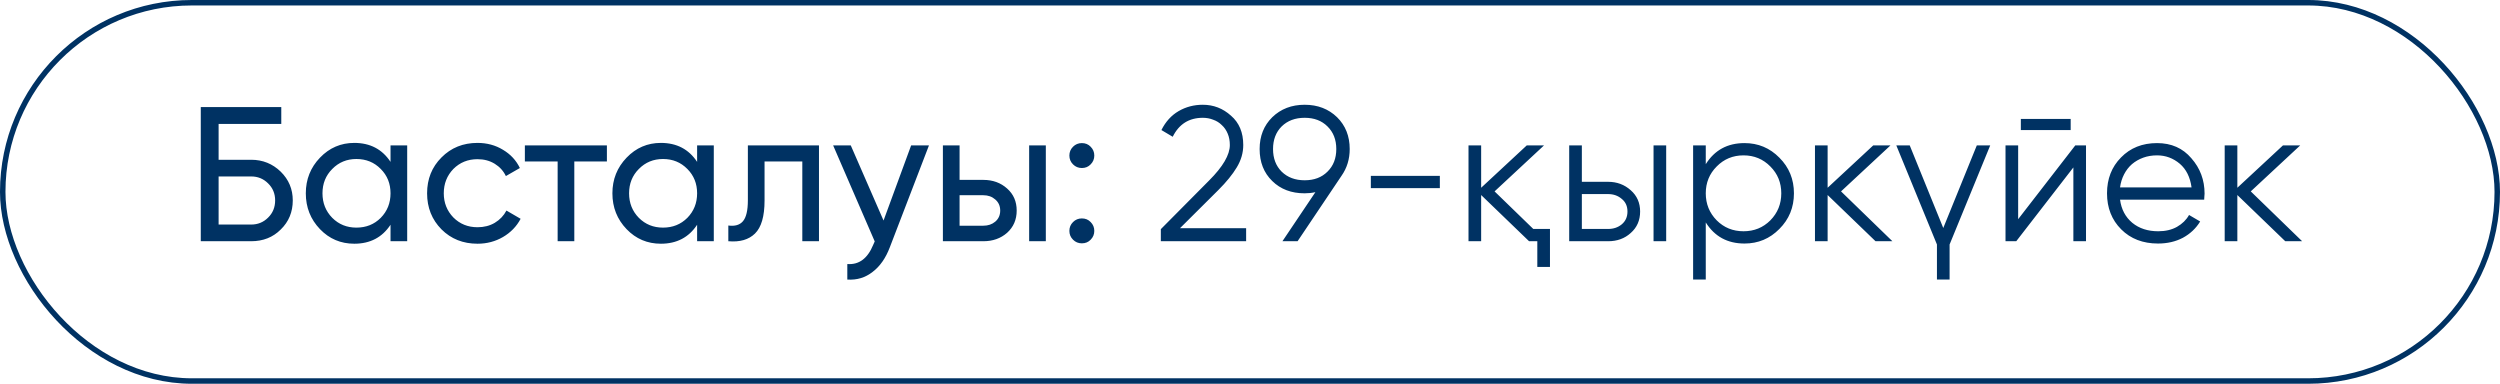
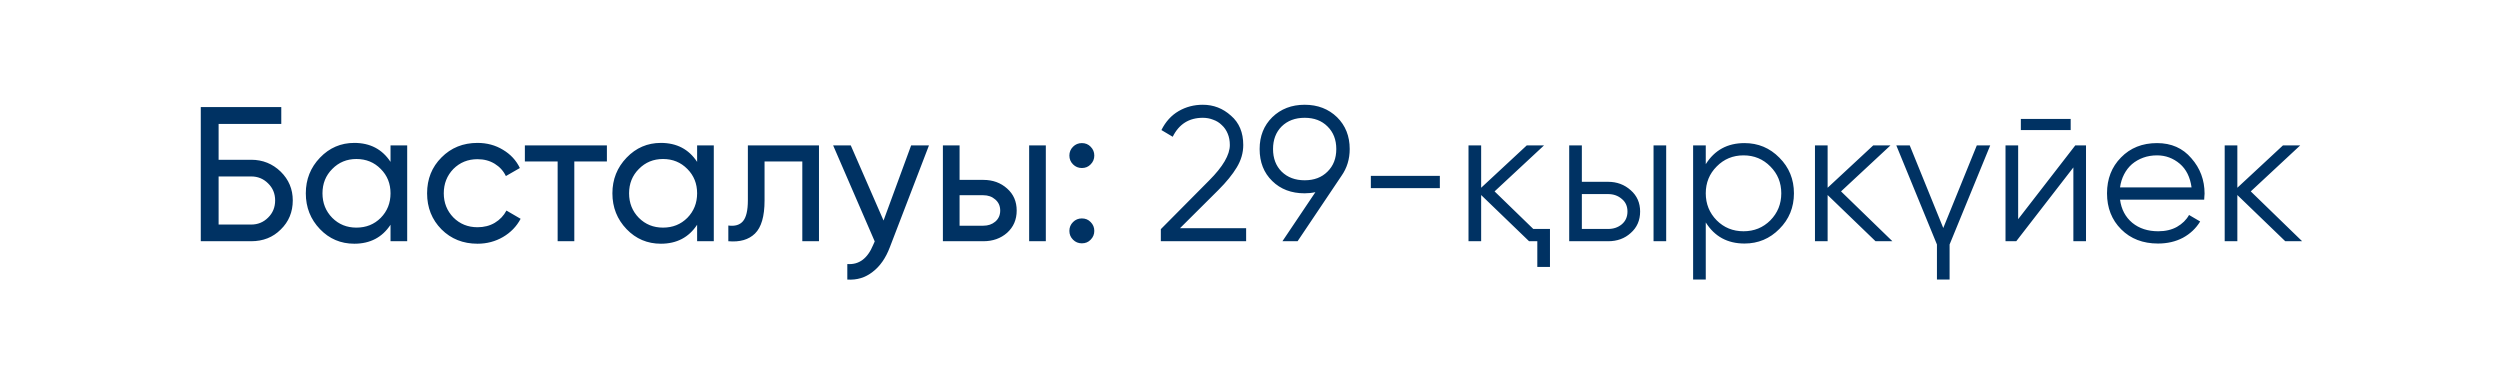
<svg xmlns="http://www.w3.org/2000/svg" width="228" height="35" viewBox="0 0 228 35" fill="none">
-   <rect x="0.249" y="0.249" width="227.501" height="34.501" rx="17.251" stroke="#003263" stroke-width="0.499" />
  <path d="M22.908 14.571C23.957 14.571 24.854 14.932 25.6 15.655C26.334 16.377 26.701 17.251 26.701 18.277C26.701 19.337 26.334 20.223 25.6 20.934C24.889 21.645 23.992 22 22.908 22H18.311V9.764H25.653V11.302H19.937V14.571H22.908ZM22.908 20.479C23.514 20.479 24.027 20.27 24.447 19.85C24.878 19.43 25.093 18.906 25.093 18.277C25.093 17.659 24.878 17.14 24.447 16.721C24.027 16.302 23.514 16.092 22.908 16.092H19.937V20.479H22.908ZM35.616 13.26H37.136V22H35.616V20.497C34.858 21.65 33.757 22.227 32.312 22.227C31.077 22.227 30.034 21.784 29.183 20.899C28.321 20.001 27.89 18.912 27.89 17.63C27.89 16.36 28.321 15.276 29.183 14.379C30.045 13.481 31.088 13.033 32.312 13.033C33.757 13.033 34.858 13.61 35.616 14.763V13.26ZM32.504 20.759C33.39 20.759 34.13 20.462 34.724 19.867C35.319 19.261 35.616 18.516 35.616 17.63C35.616 16.744 35.319 16.004 34.724 15.41C34.13 14.804 33.39 14.501 32.504 14.501C31.63 14.501 30.896 14.804 30.302 15.41C29.707 16.004 29.41 16.744 29.41 17.63C29.41 18.516 29.707 19.261 30.302 19.867C30.896 20.462 31.63 20.759 32.504 20.759ZM43.548 22.227C42.232 22.227 41.136 21.79 40.262 20.916C39.388 20.031 38.951 18.935 38.951 17.63C38.951 16.325 39.388 15.235 40.262 14.361C41.136 13.476 42.232 13.033 43.548 13.033C44.411 13.033 45.186 13.242 45.873 13.662C46.561 14.07 47.074 14.623 47.412 15.323L46.136 16.057C45.914 15.591 45.576 15.218 45.122 14.938C44.667 14.658 44.143 14.518 43.548 14.518C42.675 14.518 41.94 14.816 41.346 15.41C40.763 16.016 40.472 16.756 40.472 17.63C40.472 18.492 40.763 19.227 41.346 19.832C41.94 20.427 42.675 20.724 43.548 20.724C44.143 20.724 44.667 20.59 45.122 20.322C45.588 20.042 45.943 19.669 46.188 19.203L47.481 19.955C47.109 20.654 46.572 21.208 45.873 21.615C45.174 22.023 44.399 22.227 43.548 22.227ZM55.349 13.26V14.728H52.377V22H50.857V14.728H47.868V13.26H55.349ZM63.577 13.26H65.098V22H63.577V20.497C62.82 21.65 61.718 22.227 60.273 22.227C59.038 22.227 57.995 21.784 57.145 20.899C56.282 20.001 55.851 18.912 55.851 17.63C55.851 16.36 56.282 15.276 57.145 14.379C58.007 13.481 59.05 13.033 60.273 13.033C61.718 13.033 62.82 13.61 63.577 14.763V13.26ZM60.466 20.759C61.351 20.759 62.091 20.462 62.686 19.867C63.28 19.261 63.577 18.516 63.577 17.63C63.577 16.744 63.28 16.004 62.686 15.41C62.091 14.804 61.351 14.501 60.466 14.501C59.592 14.501 58.858 14.804 58.263 15.41C57.669 16.004 57.372 16.744 57.372 17.63C57.372 18.516 57.669 19.261 58.263 19.867C58.858 20.462 59.592 20.759 60.466 20.759ZM74.691 13.26V22H73.171V14.728H69.727V18.294C69.727 19.728 69.436 20.73 68.853 21.301C68.282 21.86 67.472 22.093 66.423 22V20.567C67.017 20.648 67.46 20.52 67.752 20.182C68.055 19.832 68.206 19.192 68.206 18.259V13.26H74.691ZM83.096 13.26H84.722L81.156 22.542C80.783 23.532 80.259 24.284 79.583 24.797C78.918 25.321 78.149 25.554 77.275 25.496V24.08C78.336 24.162 79.123 23.579 79.635 22.332L79.775 22.017L75.982 13.26H77.59L80.579 20.112L83.096 13.26ZM89.68 16.406C90.543 16.406 91.265 16.669 91.848 17.193C92.43 17.706 92.722 18.376 92.722 19.203C92.722 20.031 92.43 20.706 91.848 21.231C91.265 21.744 90.543 22 89.68 22H85.992V13.26H87.513V16.406H89.68ZM93.858 13.26H95.379V22H93.858V13.26ZM89.68 20.584C90.111 20.584 90.473 20.462 90.764 20.217C91.067 19.961 91.219 19.623 91.219 19.203C91.219 18.784 91.067 18.446 90.764 18.189C90.473 17.933 90.111 17.805 89.68 17.805H87.513V20.584H89.68ZM98.664 15.323C98.349 15.323 98.081 15.212 97.86 14.99C97.638 14.769 97.527 14.501 97.527 14.186C97.527 13.872 97.638 13.604 97.86 13.382C98.081 13.161 98.349 13.05 98.664 13.05C98.99 13.05 99.258 13.161 99.468 13.382C99.689 13.604 99.8 13.872 99.8 14.186C99.8 14.501 99.689 14.769 99.468 14.99C99.258 15.212 98.99 15.323 98.664 15.323ZM98.664 22.192C98.349 22.192 98.081 22.082 97.86 21.86C97.638 21.639 97.527 21.371 97.527 21.056C97.527 20.741 97.638 20.473 97.86 20.252C98.081 20.031 98.349 19.92 98.664 19.92C98.99 19.92 99.258 20.031 99.468 20.252C99.689 20.473 99.8 20.741 99.8 21.056C99.8 21.371 99.689 21.639 99.468 21.86C99.258 22.082 98.99 22.192 98.664 22.192ZM105.868 22V20.899L110.273 16.459C111.532 15.2 112.161 14.122 112.161 13.225C112.161 12.84 112.097 12.497 111.969 12.194C111.841 11.879 111.66 11.617 111.427 11.407C111.206 11.186 110.943 11.022 110.64 10.918C110.349 10.801 110.034 10.743 109.697 10.743C108.438 10.743 107.523 11.32 106.952 12.473L105.921 11.861C106.305 11.092 106.83 10.515 107.494 10.131C108.158 9.746 108.892 9.554 109.697 9.554C110.675 9.554 111.532 9.886 112.266 10.55C113.012 11.191 113.385 12.083 113.385 13.225C113.385 13.936 113.187 14.617 112.791 15.27C112.406 15.911 111.847 16.599 111.112 17.333L107.616 20.811H113.647V22H105.868ZM123.093 13.592C123.093 14.513 122.843 15.328 122.342 16.039L118.339 22H116.958L119.964 17.525C119.65 17.595 119.323 17.63 118.985 17.63C117.773 17.63 116.789 17.257 116.031 16.511C115.262 15.765 114.878 14.792 114.878 13.592C114.878 12.415 115.262 11.448 116.031 10.69C116.812 9.933 117.797 9.554 118.985 9.554C120.174 9.554 121.159 9.933 121.94 10.69C122.709 11.448 123.093 12.415 123.093 13.592ZM116.888 11.529C116.363 12.054 116.101 12.741 116.101 13.592C116.101 14.443 116.363 15.13 116.888 15.655C117.424 16.179 118.123 16.441 118.985 16.441C119.848 16.441 120.541 16.179 121.065 15.655C121.602 15.13 121.87 14.443 121.87 13.592C121.87 12.741 121.602 12.054 121.065 11.529C120.541 11.005 119.848 10.743 118.985 10.743C118.123 10.743 117.424 11.005 116.888 11.529ZM125.021 17.158V16.039H131.314V17.158H125.021ZM139.836 20.881H141.357V24.342H140.203V22H139.451L135.081 17.787V22H133.928V13.26H135.081V17.123L139.241 13.26H140.815L136.305 17.455L139.836 20.881ZM146.66 16.581C147.464 16.581 148.152 16.837 148.723 17.35C149.294 17.851 149.579 18.498 149.579 19.291C149.579 20.095 149.294 20.747 148.723 21.248C148.175 21.75 147.487 22 146.66 22H143.111V13.26H144.265V16.581H146.66ZM150.803 13.26H151.956V22H150.803V13.26ZM146.66 20.881C147.149 20.881 147.563 20.741 147.901 20.462C148.251 20.17 148.425 19.78 148.425 19.291C148.425 18.801 148.251 18.417 147.901 18.137C147.563 17.846 147.149 17.7 146.66 17.7H144.265V20.881H146.66ZM159.097 13.05C160.344 13.05 161.404 13.493 162.278 14.379C163.164 15.264 163.607 16.348 163.607 17.63C163.607 18.912 163.164 19.996 162.278 20.881C161.404 21.767 160.344 22.21 159.097 22.21C157.547 22.21 156.37 21.569 155.566 20.287V25.496H154.412V13.26H155.566V14.973C156.37 13.691 157.547 13.05 159.097 13.05ZM156.562 20.095C157.226 20.759 158.042 21.091 159.009 21.091C159.977 21.091 160.792 20.759 161.457 20.095C162.121 19.419 162.453 18.597 162.453 17.63C162.453 16.663 162.121 15.847 161.457 15.183C160.792 14.507 159.977 14.169 159.009 14.169C158.042 14.169 157.226 14.507 156.562 15.183C155.898 15.847 155.566 16.663 155.566 17.63C155.566 18.597 155.898 19.419 156.562 20.095ZM172.587 22H171.049L166.679 17.787V22H165.525V13.26H166.679V17.123L170.839 13.26H172.412L167.902 17.455L172.587 22ZM180.285 13.26H181.508L177.803 22.297V25.496H176.649V22.297L172.943 13.26H174.167L177.226 20.794L180.285 13.26ZM184.301 11.861V10.848H188.846V11.861H184.301ZM189.266 13.26H190.244V22H189.091V15.27L183.882 22H182.903V13.26H184.056V19.99L189.266 13.26ZM196.722 13.05C198.027 13.05 199.07 13.511 199.851 14.431C200.655 15.34 201.057 16.418 201.057 17.665C201.057 17.723 201.051 17.799 201.04 17.892C201.04 17.985 201.034 18.09 201.022 18.207H193.348C193.465 19.093 193.838 19.797 194.467 20.322C195.096 20.835 195.883 21.091 196.827 21.091C197.491 21.091 198.062 20.957 198.54 20.689C199.029 20.409 199.397 20.048 199.641 19.605L200.655 20.2C200.271 20.829 199.746 21.324 199.082 21.685C198.418 22.035 197.66 22.21 196.81 22.21C195.434 22.21 194.316 21.779 193.453 20.916C192.591 20.054 192.16 18.958 192.16 17.63C192.16 16.313 192.585 15.223 193.436 14.361C194.287 13.487 195.382 13.05 196.722 13.05ZM196.722 14.169C196.268 14.169 195.848 14.239 195.464 14.379C195.079 14.518 194.735 14.717 194.432 14.973C194.141 15.229 193.902 15.538 193.716 15.899C193.529 16.261 193.407 16.657 193.348 17.088H199.869C199.74 16.156 199.385 15.439 198.802 14.938C198.196 14.425 197.503 14.169 196.722 14.169ZM209.954 22H208.416L204.046 17.787V22H202.892V13.26H204.046V17.123L208.206 13.26H209.78L205.27 17.455L209.954 22Z" fill="#003263" />
</svg>